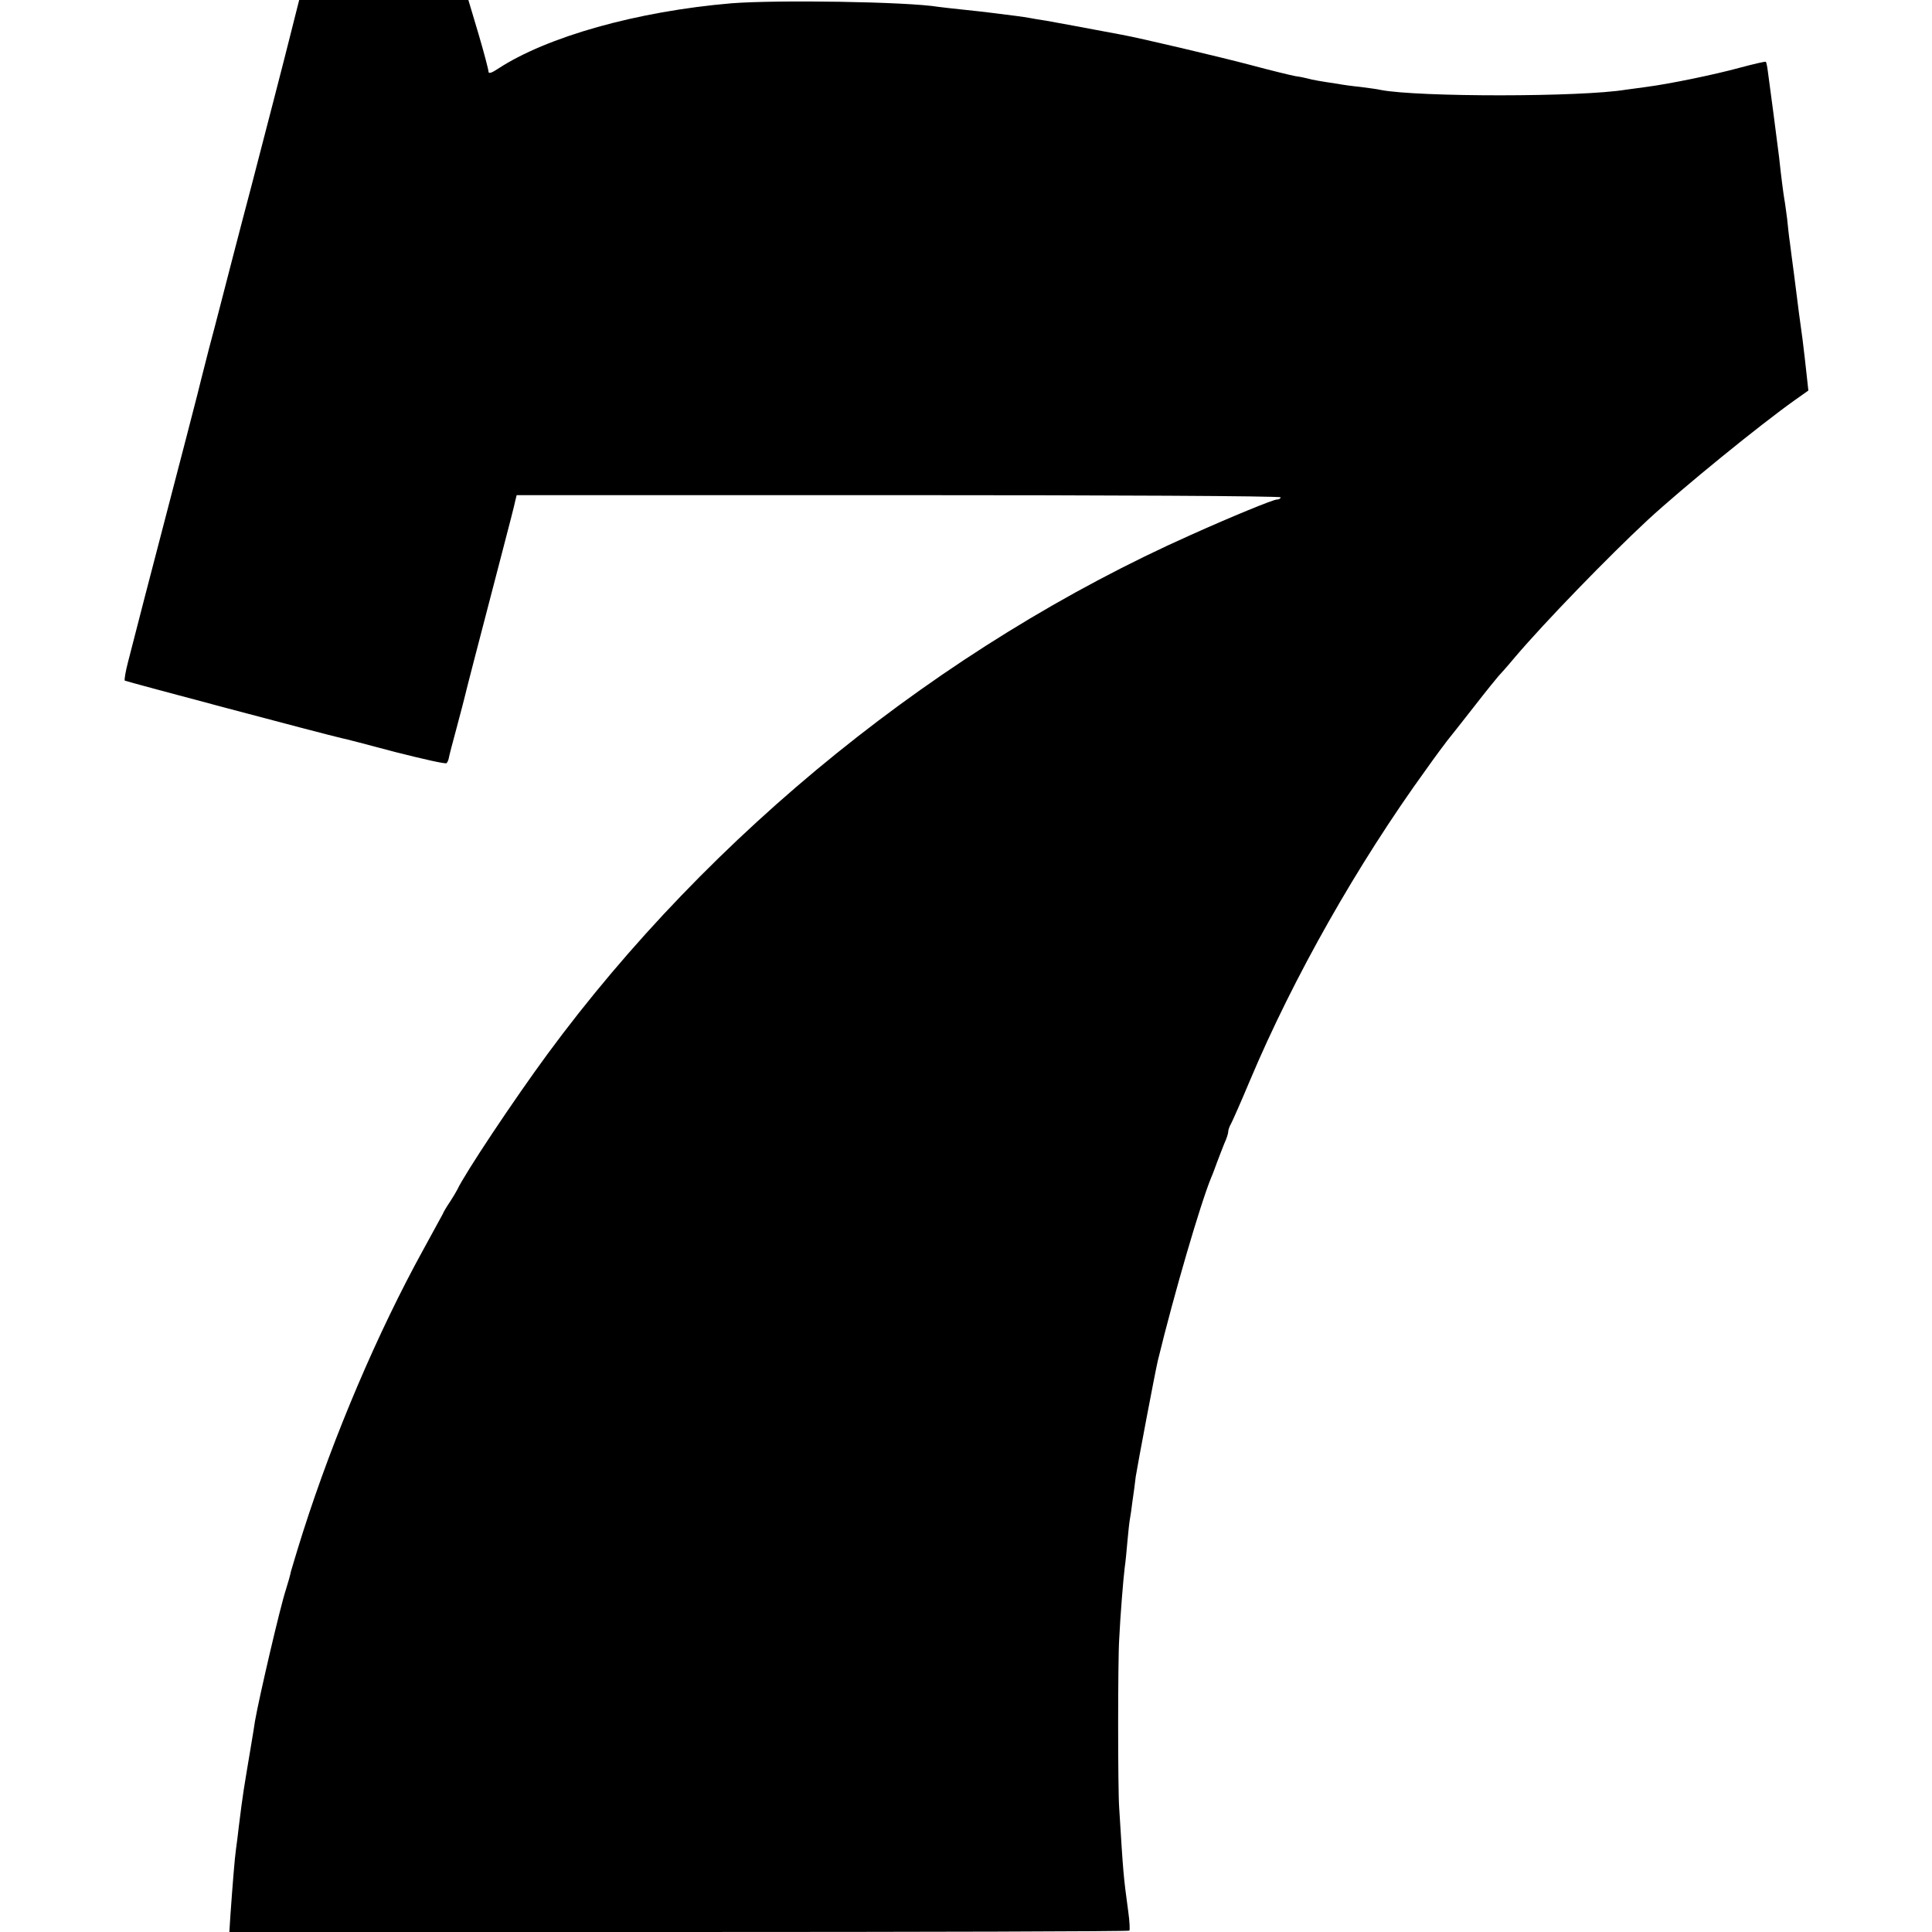
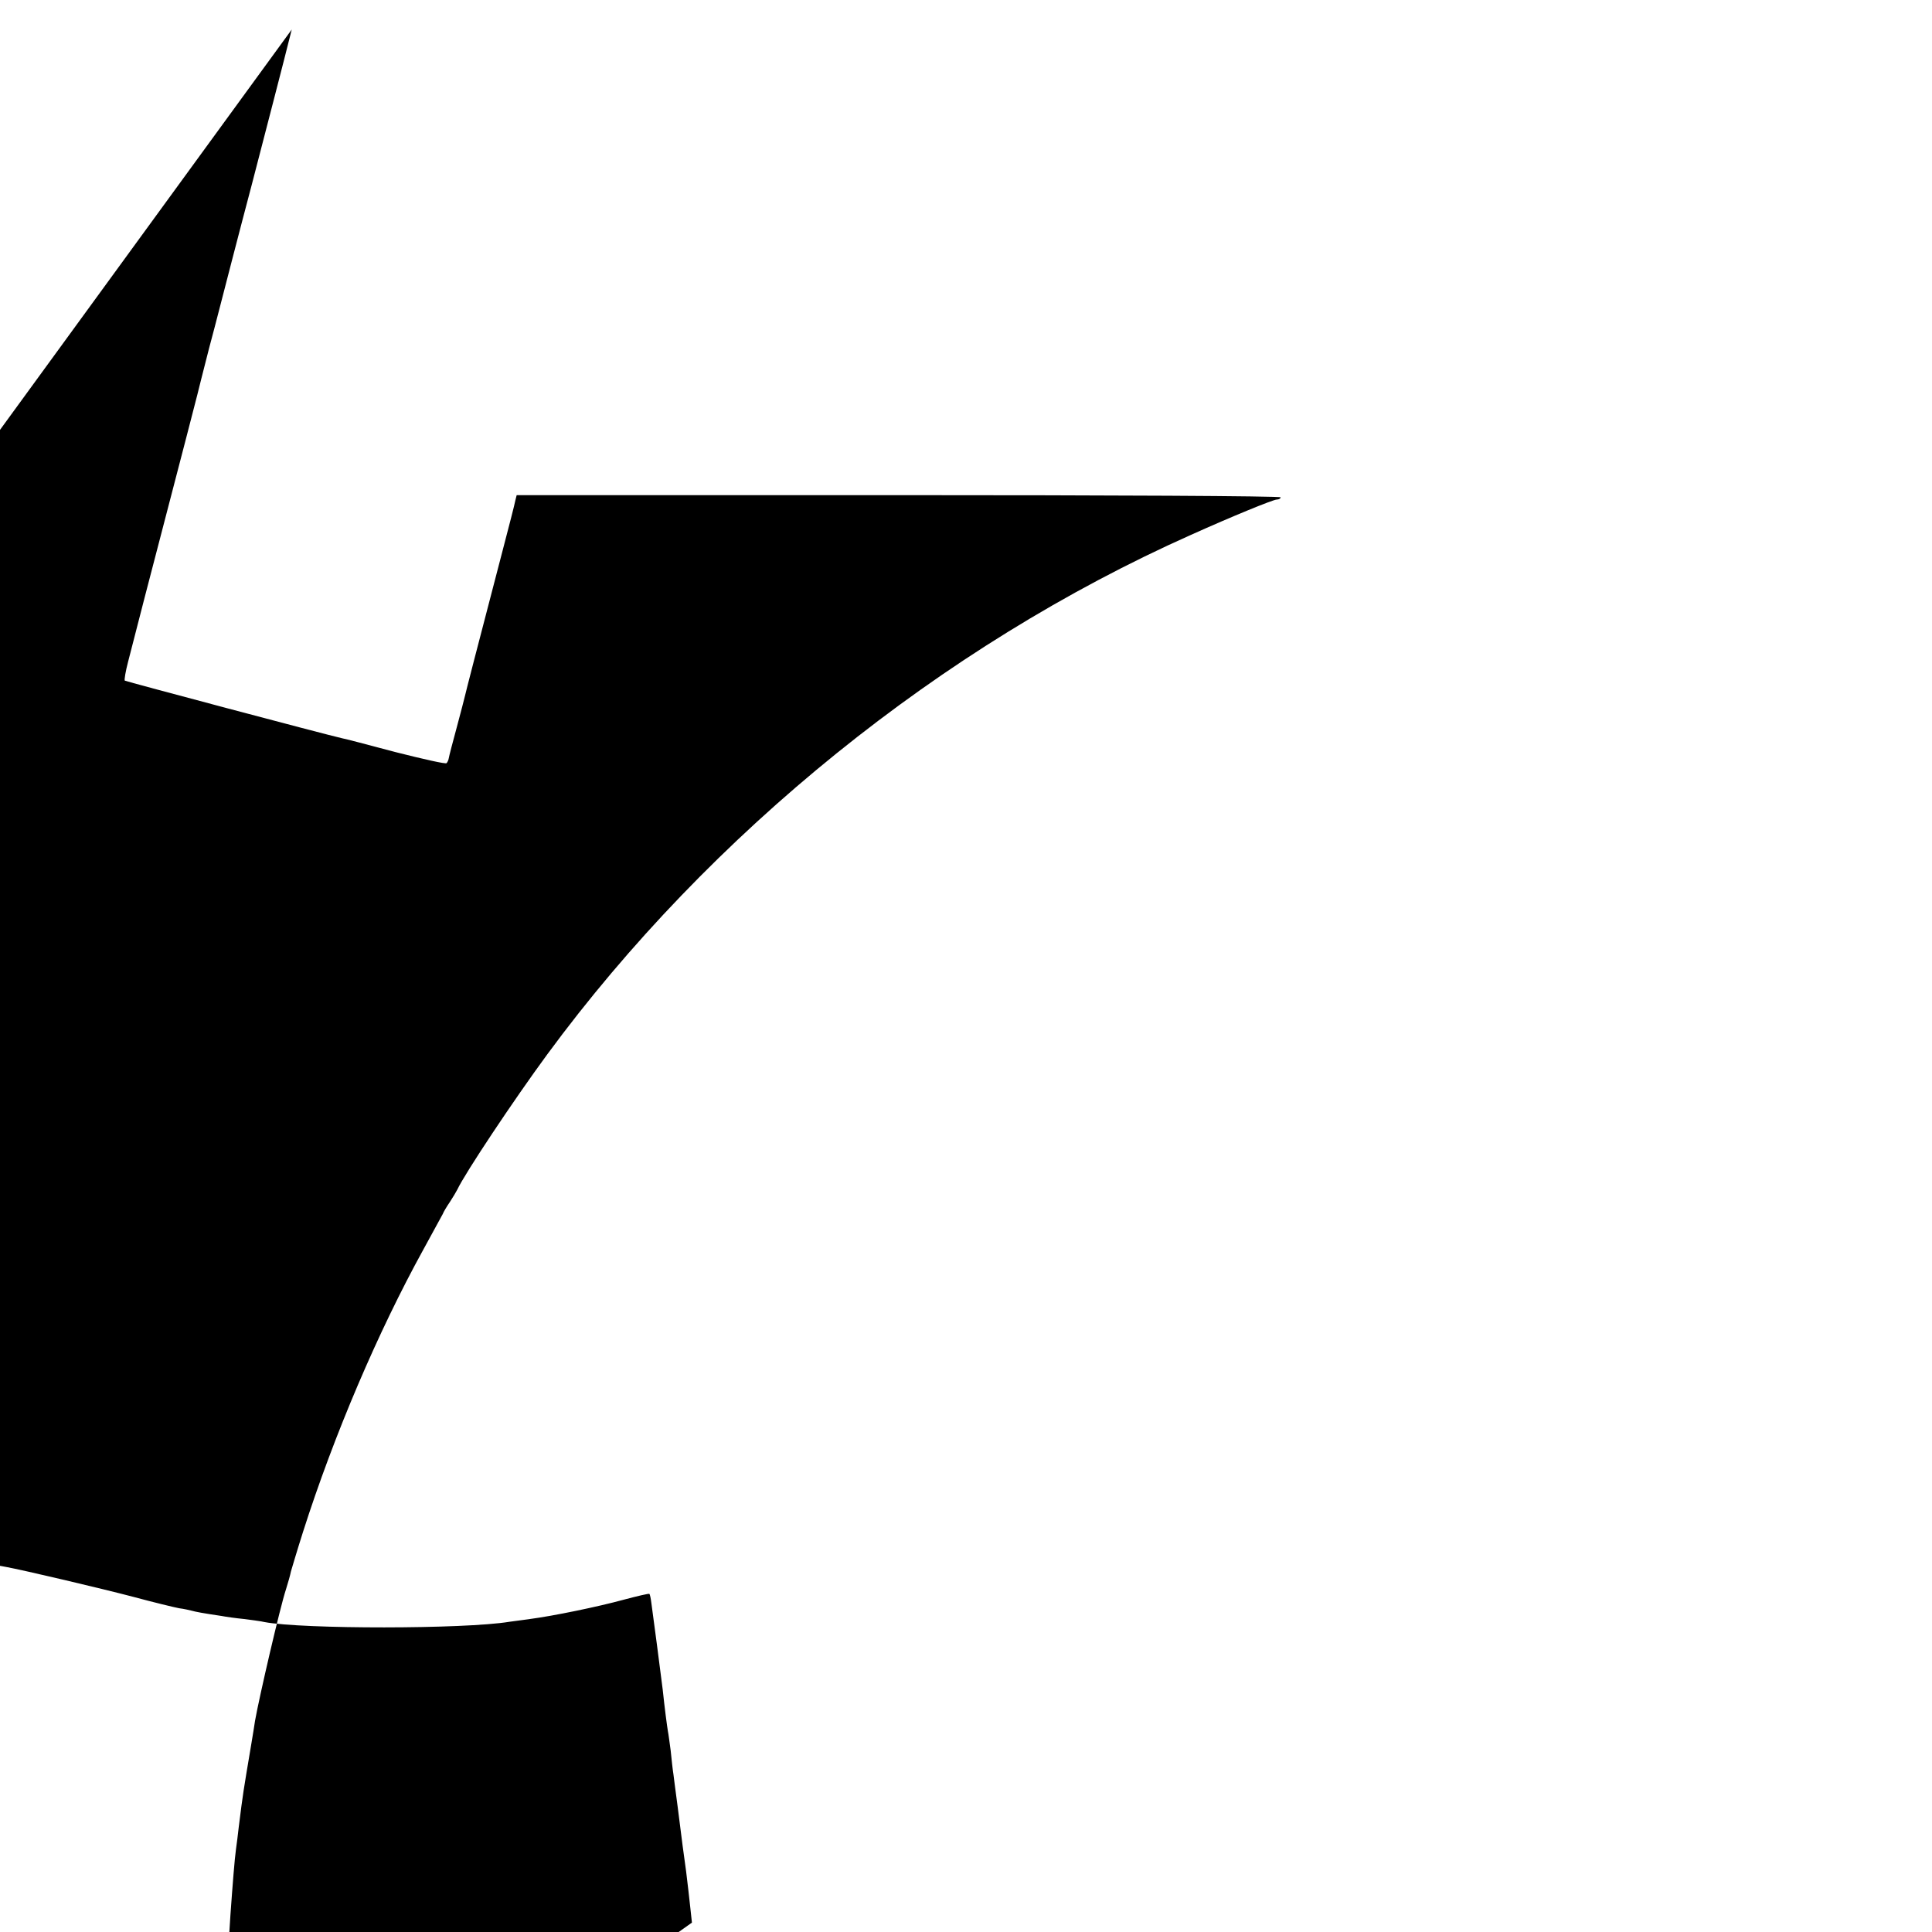
<svg xmlns="http://www.w3.org/2000/svg" version="1.0" width="700pt" height="700pt" viewBox="0 0 700 700" preserveAspectRatio="xMidYMid meet">
  <g transform="translate(0,700) scale(0.1,-0.1)" fill="#000000" stroke="none">
-     <path d="M1057 6893 c-30 -121 -100 -389 -145 -563 -17 -63 -49 -187 -72 -275 -23 -88 -59 -230 -82 -315 -22 -85 -41 -162 -43 -170 -2 -8 -20 -78 -40 -155 -88 -337 -109 -420 -151 -580 -24 -93 -51 -198 -60 -233 -9 -34 -14 -65 -12 -68 4 -3 718 -193 788 -209 8 -1 95 -24 193 -50 99 -25 182 -44 185 -40 3 3 7 11 8 18 1 7 14 57 29 112 15 55 28 107 30 115 3 14 41 161 136 525 23 88 44 169 46 181 l5 20 1384 0 c761 0 1384 -3 1384 -8 0 -4 -6 -8 -14 -8 -13 0 -162 -61 -311 -128 -904 -403 -1742 -1080 -2332 -1882 -122 -166 -299 -432 -326 -490 -4 -8 -16 -28 -27 -45 -11 -16 -23 -36 -26 -44 -4 -7 -36 -66 -71 -130 -163 -296 -323 -670 -435 -1021 -22 -69 -41 -134 -44 -144 -2 -11 -10 -40 -18 -65 -21 -63 -97 -391 -112 -476 -2 -16 -9 -56 -14 -87 -29 -173 -29 -170 -45 -298 -3 -25 -7 -61 -10 -80 -5 -36 -12 -125 -20 -237 l-4 -63 1628 0 c895 0 1630 2 1633 5 2 3 1 33 -4 68 -18 133 -18 135 -33 377 -5 67 -5 533 0 610 4 85 15 221 20 260 3 19 7 63 10 97 3 34 7 70 9 80 2 10 6 38 9 63 4 25 9 65 12 90 6 39 70 378 80 420 59 243 155 571 194 665 5 11 14 36 21 55 7 19 19 49 26 67 8 17 14 36 14 42 0 6 4 19 10 29 5 9 37 81 70 160 157 372 388 780 637 1124 34 48 69 95 77 105 8 10 52 65 97 123 45 58 85 107 88 110 3 3 31 34 61 70 108 127 337 363 480 496 128 118 407 345 534 435 l48 34 -6 55 c-3 30 -10 89 -15 130 -11 77 -13 96 -31 237 -6 46 -13 97 -15 115 -3 18 -7 57 -10 86 -4 29 -8 61 -10 70 -3 17 -12 85 -19 152 -6 49 -36 279 -41 313 -2 16 -5 31 -7 33 -2 2 -44 -8 -93 -21 -95 -26 -256 -59 -340 -70 -27 -4 -61 -8 -74 -10 -163 -27 -751 -27 -888 -1 -11 3 -44 7 -74 11 -30 3 -66 8 -81 11 -68 10 -94 15 -108 19 -8 2 -29 7 -46 9 -16 3 -91 21 -165 41 -114 30 -398 97 -464 109 -132 25 -247 46 -275 51 -19 3 -46 7 -60 10 -22 4 -60 9 -150 20 -14 2 -54 6 -90 10 -36 4 -76 8 -89 10 -114 19 -587 26 -751 13 -342 -29 -669 -121 -847 -238 -21 -14 -33 -18 -33 -10 0 7 -16 68 -36 136 l-37 124 -306 0 -307 0 -27 -107z" />
+     <path d="M1057 6893 c-30 -121 -100 -389 -145 -563 -17 -63 -49 -187 -72 -275 -23 -88 -59 -230 -82 -315 -22 -85 -41 -162 -43 -170 -2 -8 -20 -78 -40 -155 -88 -337 -109 -420 -151 -580 -24 -93 -51 -198 -60 -233 -9 -34 -14 -65 -12 -68 4 -3 718 -193 788 -209 8 -1 95 -24 193 -50 99 -25 182 -44 185 -40 3 3 7 11 8 18 1 7 14 57 29 112 15 55 28 107 30 115 3 14 41 161 136 525 23 88 44 169 46 181 l5 20 1384 0 c761 0 1384 -3 1384 -8 0 -4 -6 -8 -14 -8 -13 0 -162 -61 -311 -128 -904 -403 -1742 -1080 -2332 -1882 -122 -166 -299 -432 -326 -490 -4 -8 -16 -28 -27 -45 -11 -16 -23 -36 -26 -44 -4 -7 -36 -66 -71 -130 -163 -296 -323 -670 -435 -1021 -22 -69 -41 -134 -44 -144 -2 -11 -10 -40 -18 -65 -21 -63 -97 -391 -112 -476 -2 -16 -9 -56 -14 -87 -29 -173 -29 -170 -45 -298 -3 -25 -7 -61 -10 -80 -5 -36 -12 -125 -20 -237 l-4 -63 1628 0 l48 34 -6 55 c-3 30 -10 89 -15 130 -11 77 -13 96 -31 237 -6 46 -13 97 -15 115 -3 18 -7 57 -10 86 -4 29 -8 61 -10 70 -3 17 -12 85 -19 152 -6 49 -36 279 -41 313 -2 16 -5 31 -7 33 -2 2 -44 -8 -93 -21 -95 -26 -256 -59 -340 -70 -27 -4 -61 -8 -74 -10 -163 -27 -751 -27 -888 -1 -11 3 -44 7 -74 11 -30 3 -66 8 -81 11 -68 10 -94 15 -108 19 -8 2 -29 7 -46 9 -16 3 -91 21 -165 41 -114 30 -398 97 -464 109 -132 25 -247 46 -275 51 -19 3 -46 7 -60 10 -22 4 -60 9 -150 20 -14 2 -54 6 -90 10 -36 4 -76 8 -89 10 -114 19 -587 26 -751 13 -342 -29 -669 -121 -847 -238 -21 -14 -33 -18 -33 -10 0 7 -16 68 -36 136 l-37 124 -306 0 -307 0 -27 -107z" />
  </g>
</svg>